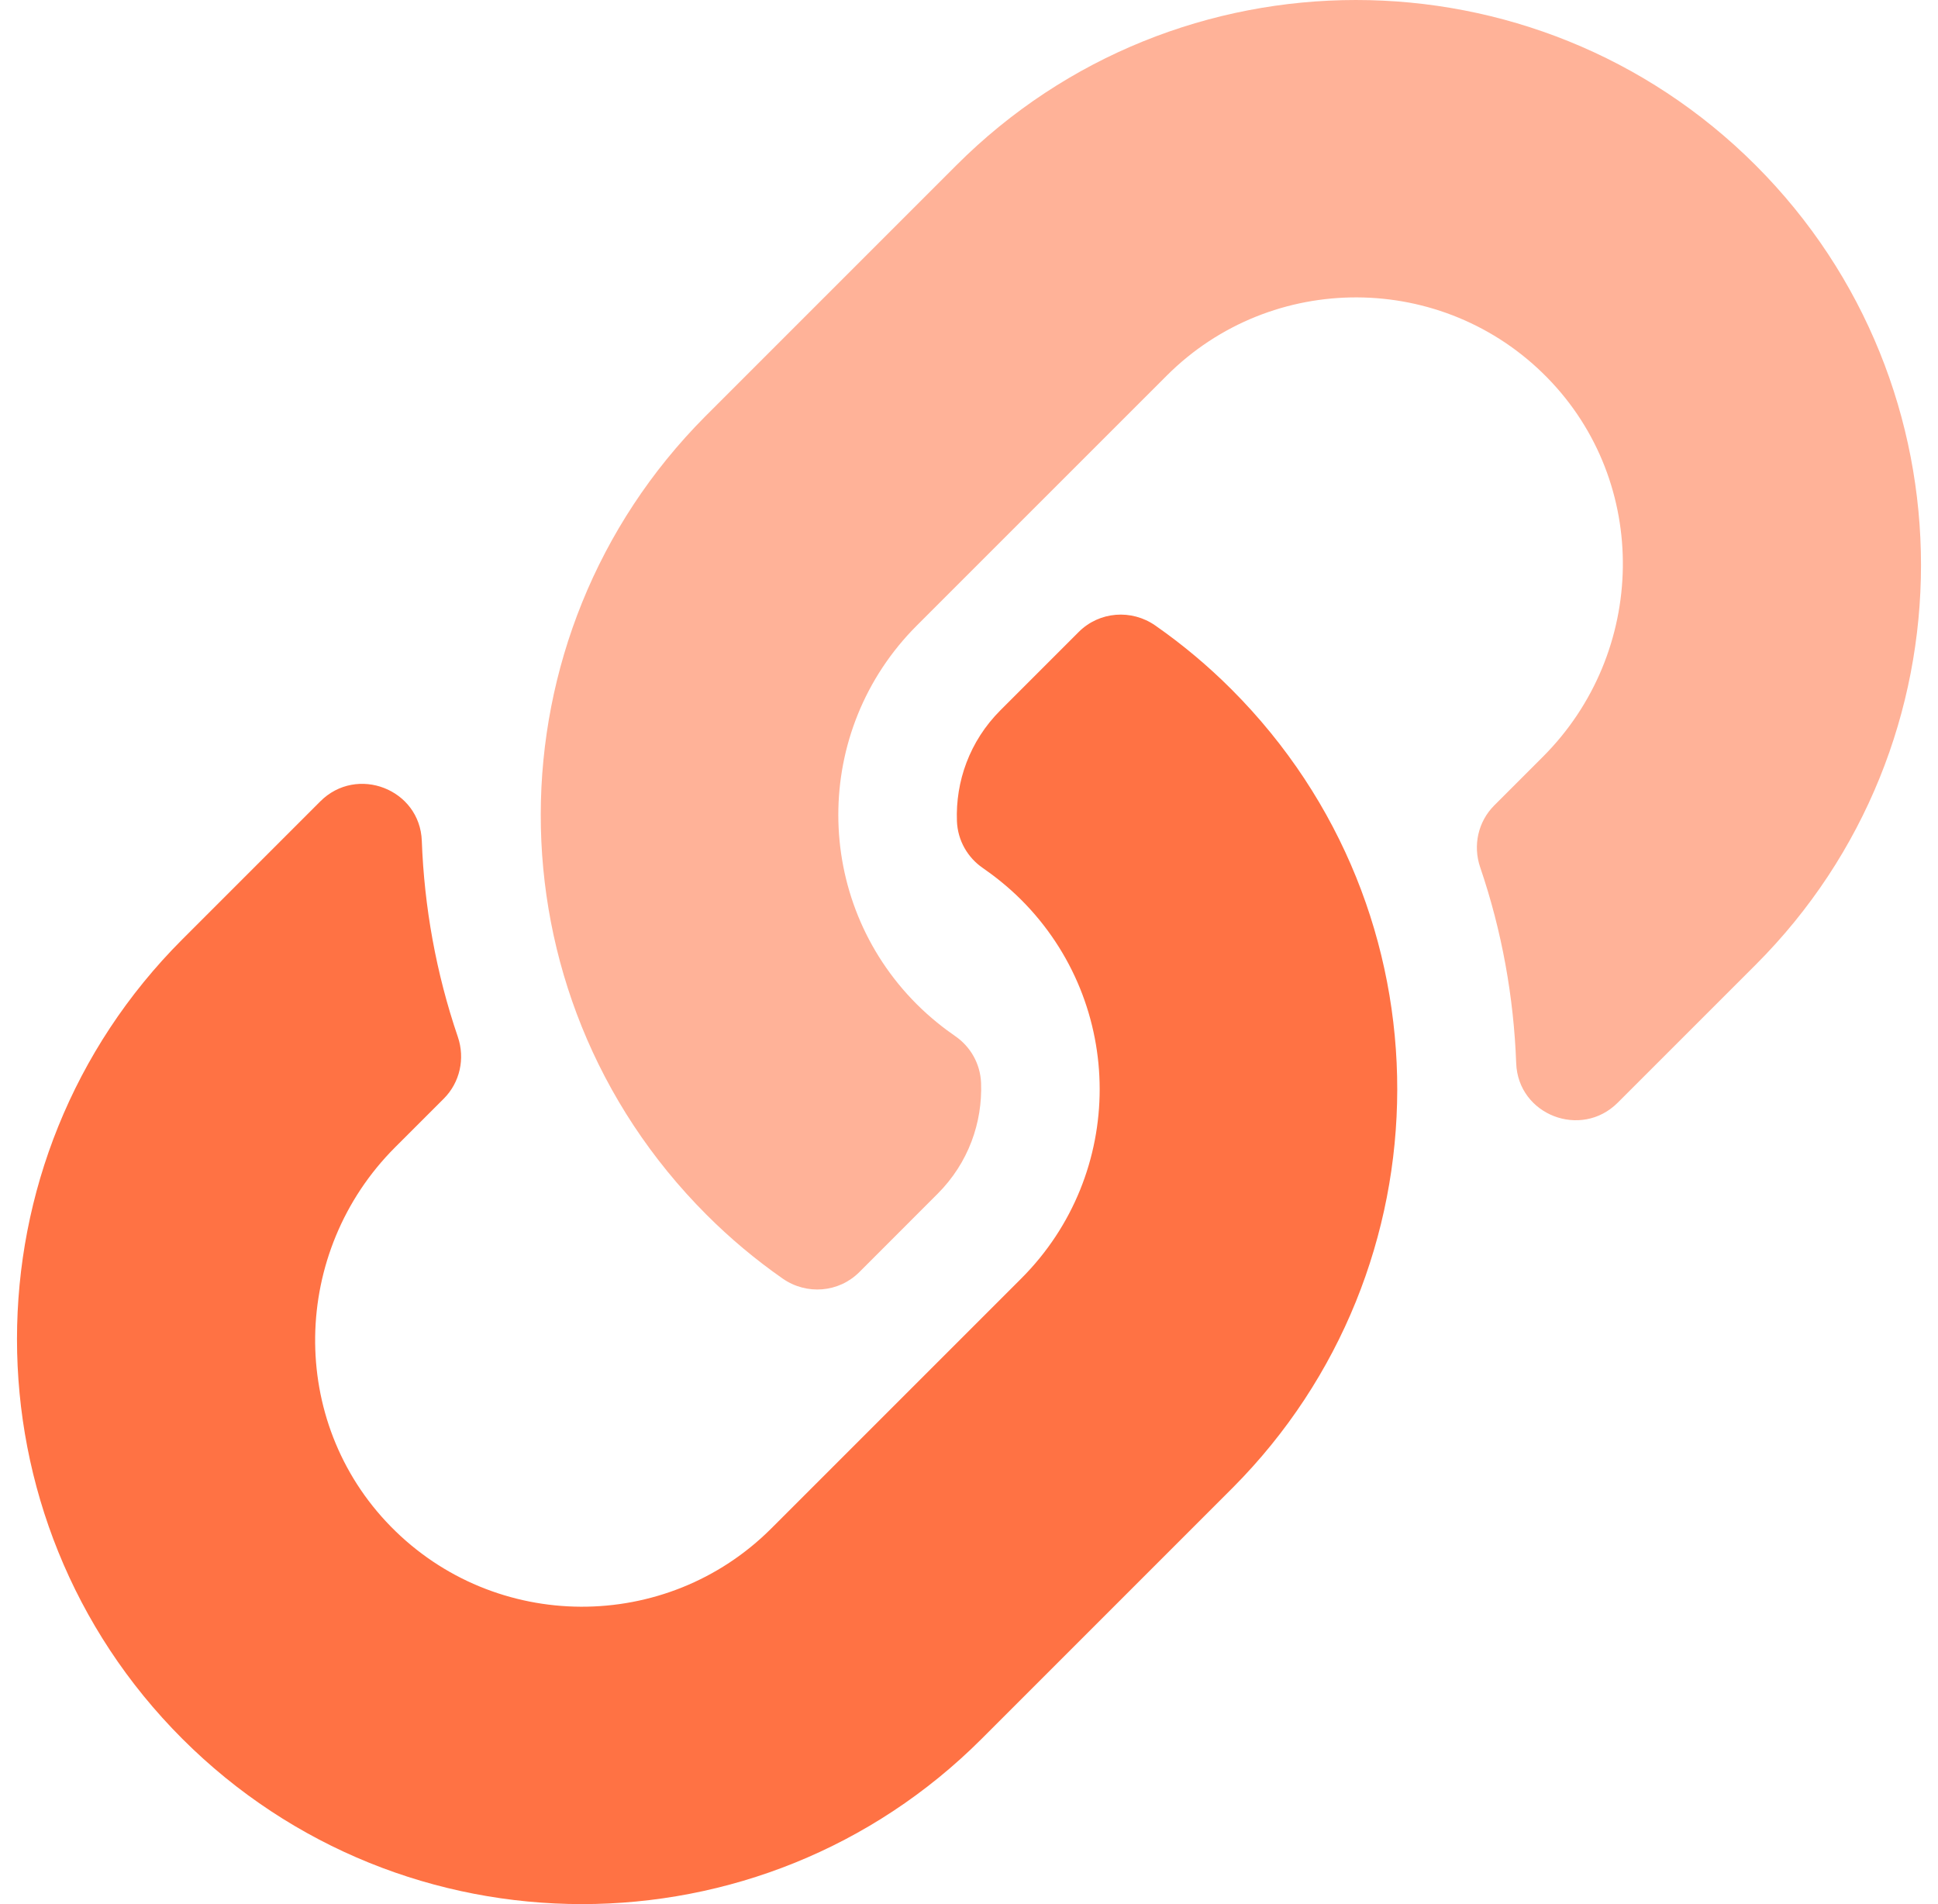
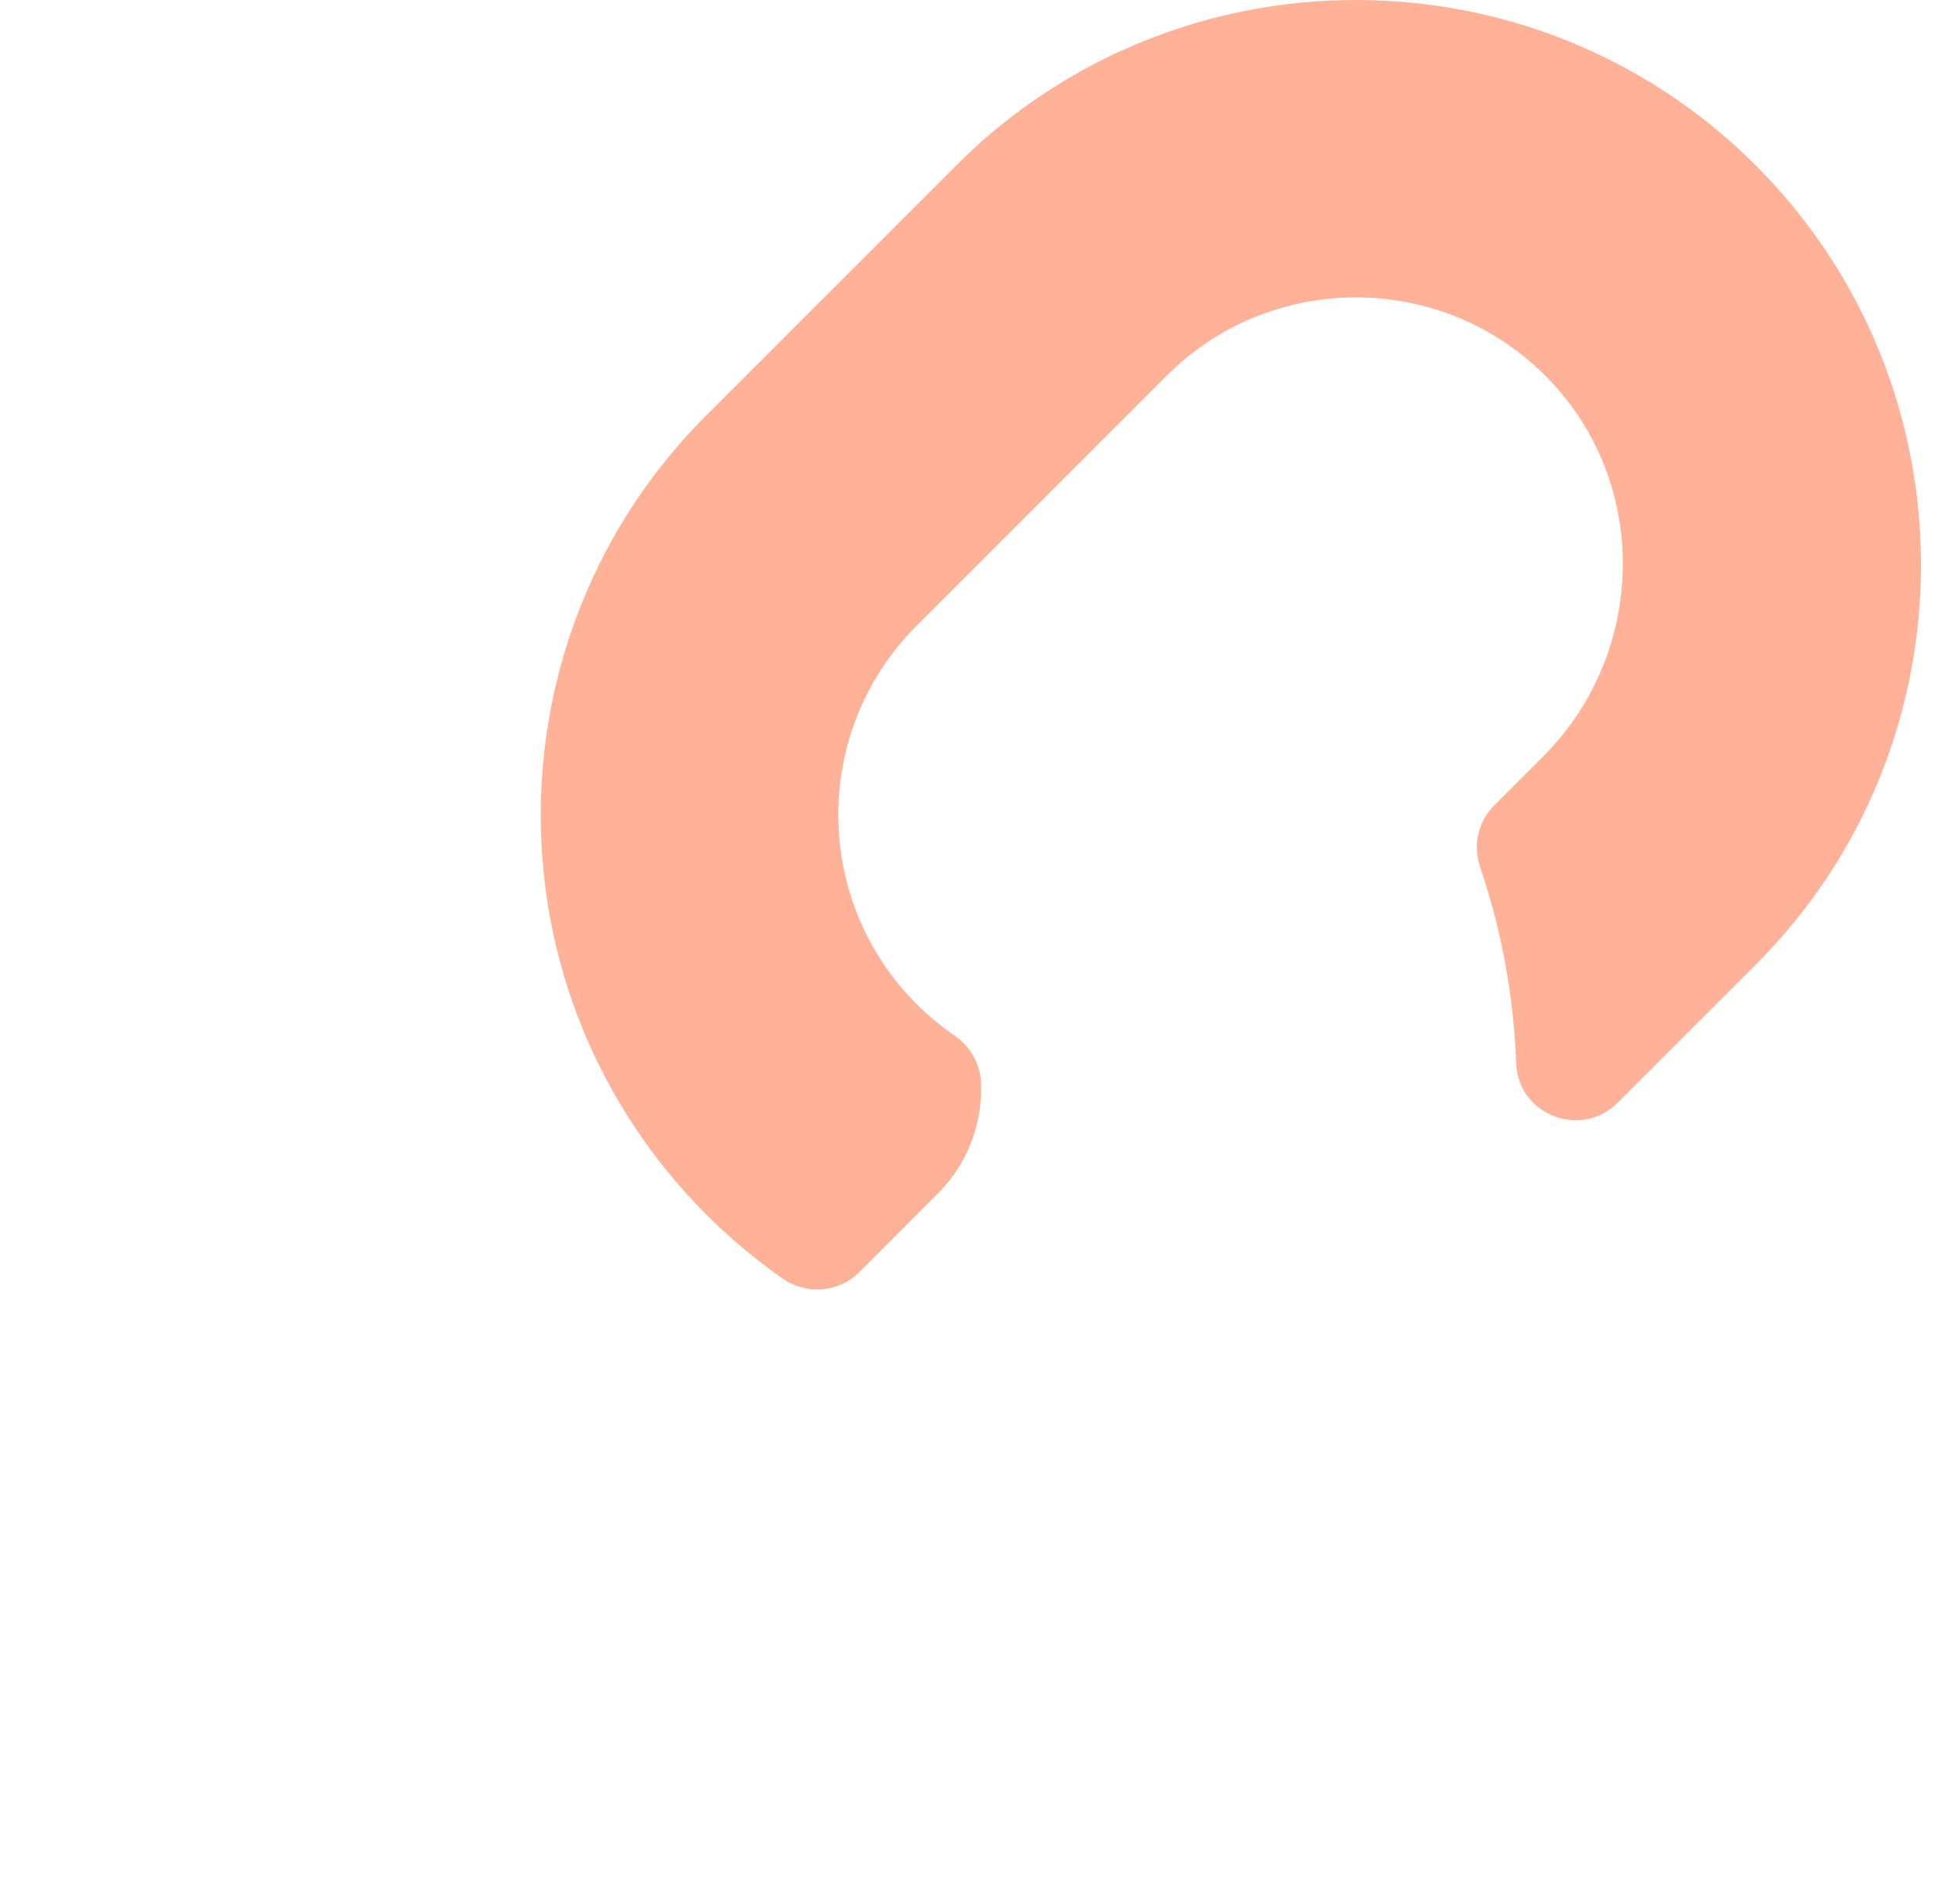
<svg xmlns="http://www.w3.org/2000/svg" width="57px" height="56px" viewBox="0 0 57 56" version="1.1">
  <title>link</title>
  <g id="Modules" stroke="none" stroke-width="1" fill="none" fill-rule="evenodd">
    <g id="Pillar" transform="translate(-973, -611)" fill-rule="nonzero">
      <g id="Header" transform="translate(0.71, 0)">
        <g id="link" transform="translate(972.79, 611)">
-           <path d="M35.723,20.277 C35.029,19.582 34.286,18.96 33.479,18.396 C32.778,17.908 31.831,17.982 31.227,18.586 L28.924,20.889 C28.011,21.802 27.602,22.993 27.645,24.149 C27.667,24.721 27.962,25.223 28.405,25.527 C28.723,25.747 29.131,26.06 29.536,26.464 C32.606,29.535 32.619,34.519 29.536,37.602 L22.186,44.951 C19.097,48.04 14.059,48.021 10.994,44.895 C7.959,41.8 8.055,36.809 11.12,33.743 L12.552,32.312 C13.028,31.836 13.183,31.132 12.966,30.495 C12.324,28.614 11.977,26.667 11.906,24.729 C11.85,23.208 9.997,22.492 8.92,23.569 L4.862,27.627 C-1.621,34.109 -1.621,44.657 4.862,51.138 C11.344,57.62 21.891,57.621 28.373,51.138 L35.723,43.788 C35.736,43.775 35.751,43.761 35.763,43.748 C42.168,37.307 42.258,26.819 35.723,20.277 Z" id="Path" fill="#FF7244" />
          <path d="M51.138,4.862 C44.656,-1.62 34.109,-1.621 27.627,4.862 L20.277,12.212 C20.264,12.225 20.249,12.239 20.237,12.252 C13.832,18.693 13.742,29.181 20.277,35.723 C20.971,36.417 21.713,37.04 22.521,37.604 C23.221,38.092 24.169,38.018 24.773,37.414 L27.075,35.111 C27.989,34.198 28.398,33.007 28.355,31.851 C28.333,31.279 28.038,30.777 27.595,30.473 C27.276,30.253 26.869,29.939 26.464,29.535 C23.393,26.465 23.381,21.481 26.464,18.398 L33.814,11.049 C36.903,7.96 41.94,7.979 45.006,11.105 C48.041,14.2 47.945,19.191 44.879,22.257 L43.448,23.688 C42.972,24.164 42.817,24.868 43.034,25.505 C43.676,27.385 44.023,29.333 44.094,31.271 C44.15,32.792 46.003,33.507 47.079,32.431 L51.138,28.373 C57.621,21.891 57.621,11.343 51.138,4.862 Z" id="Path" fill="#FFB298" />
        </g>
      </g>
    </g>
  </g>
</svg>